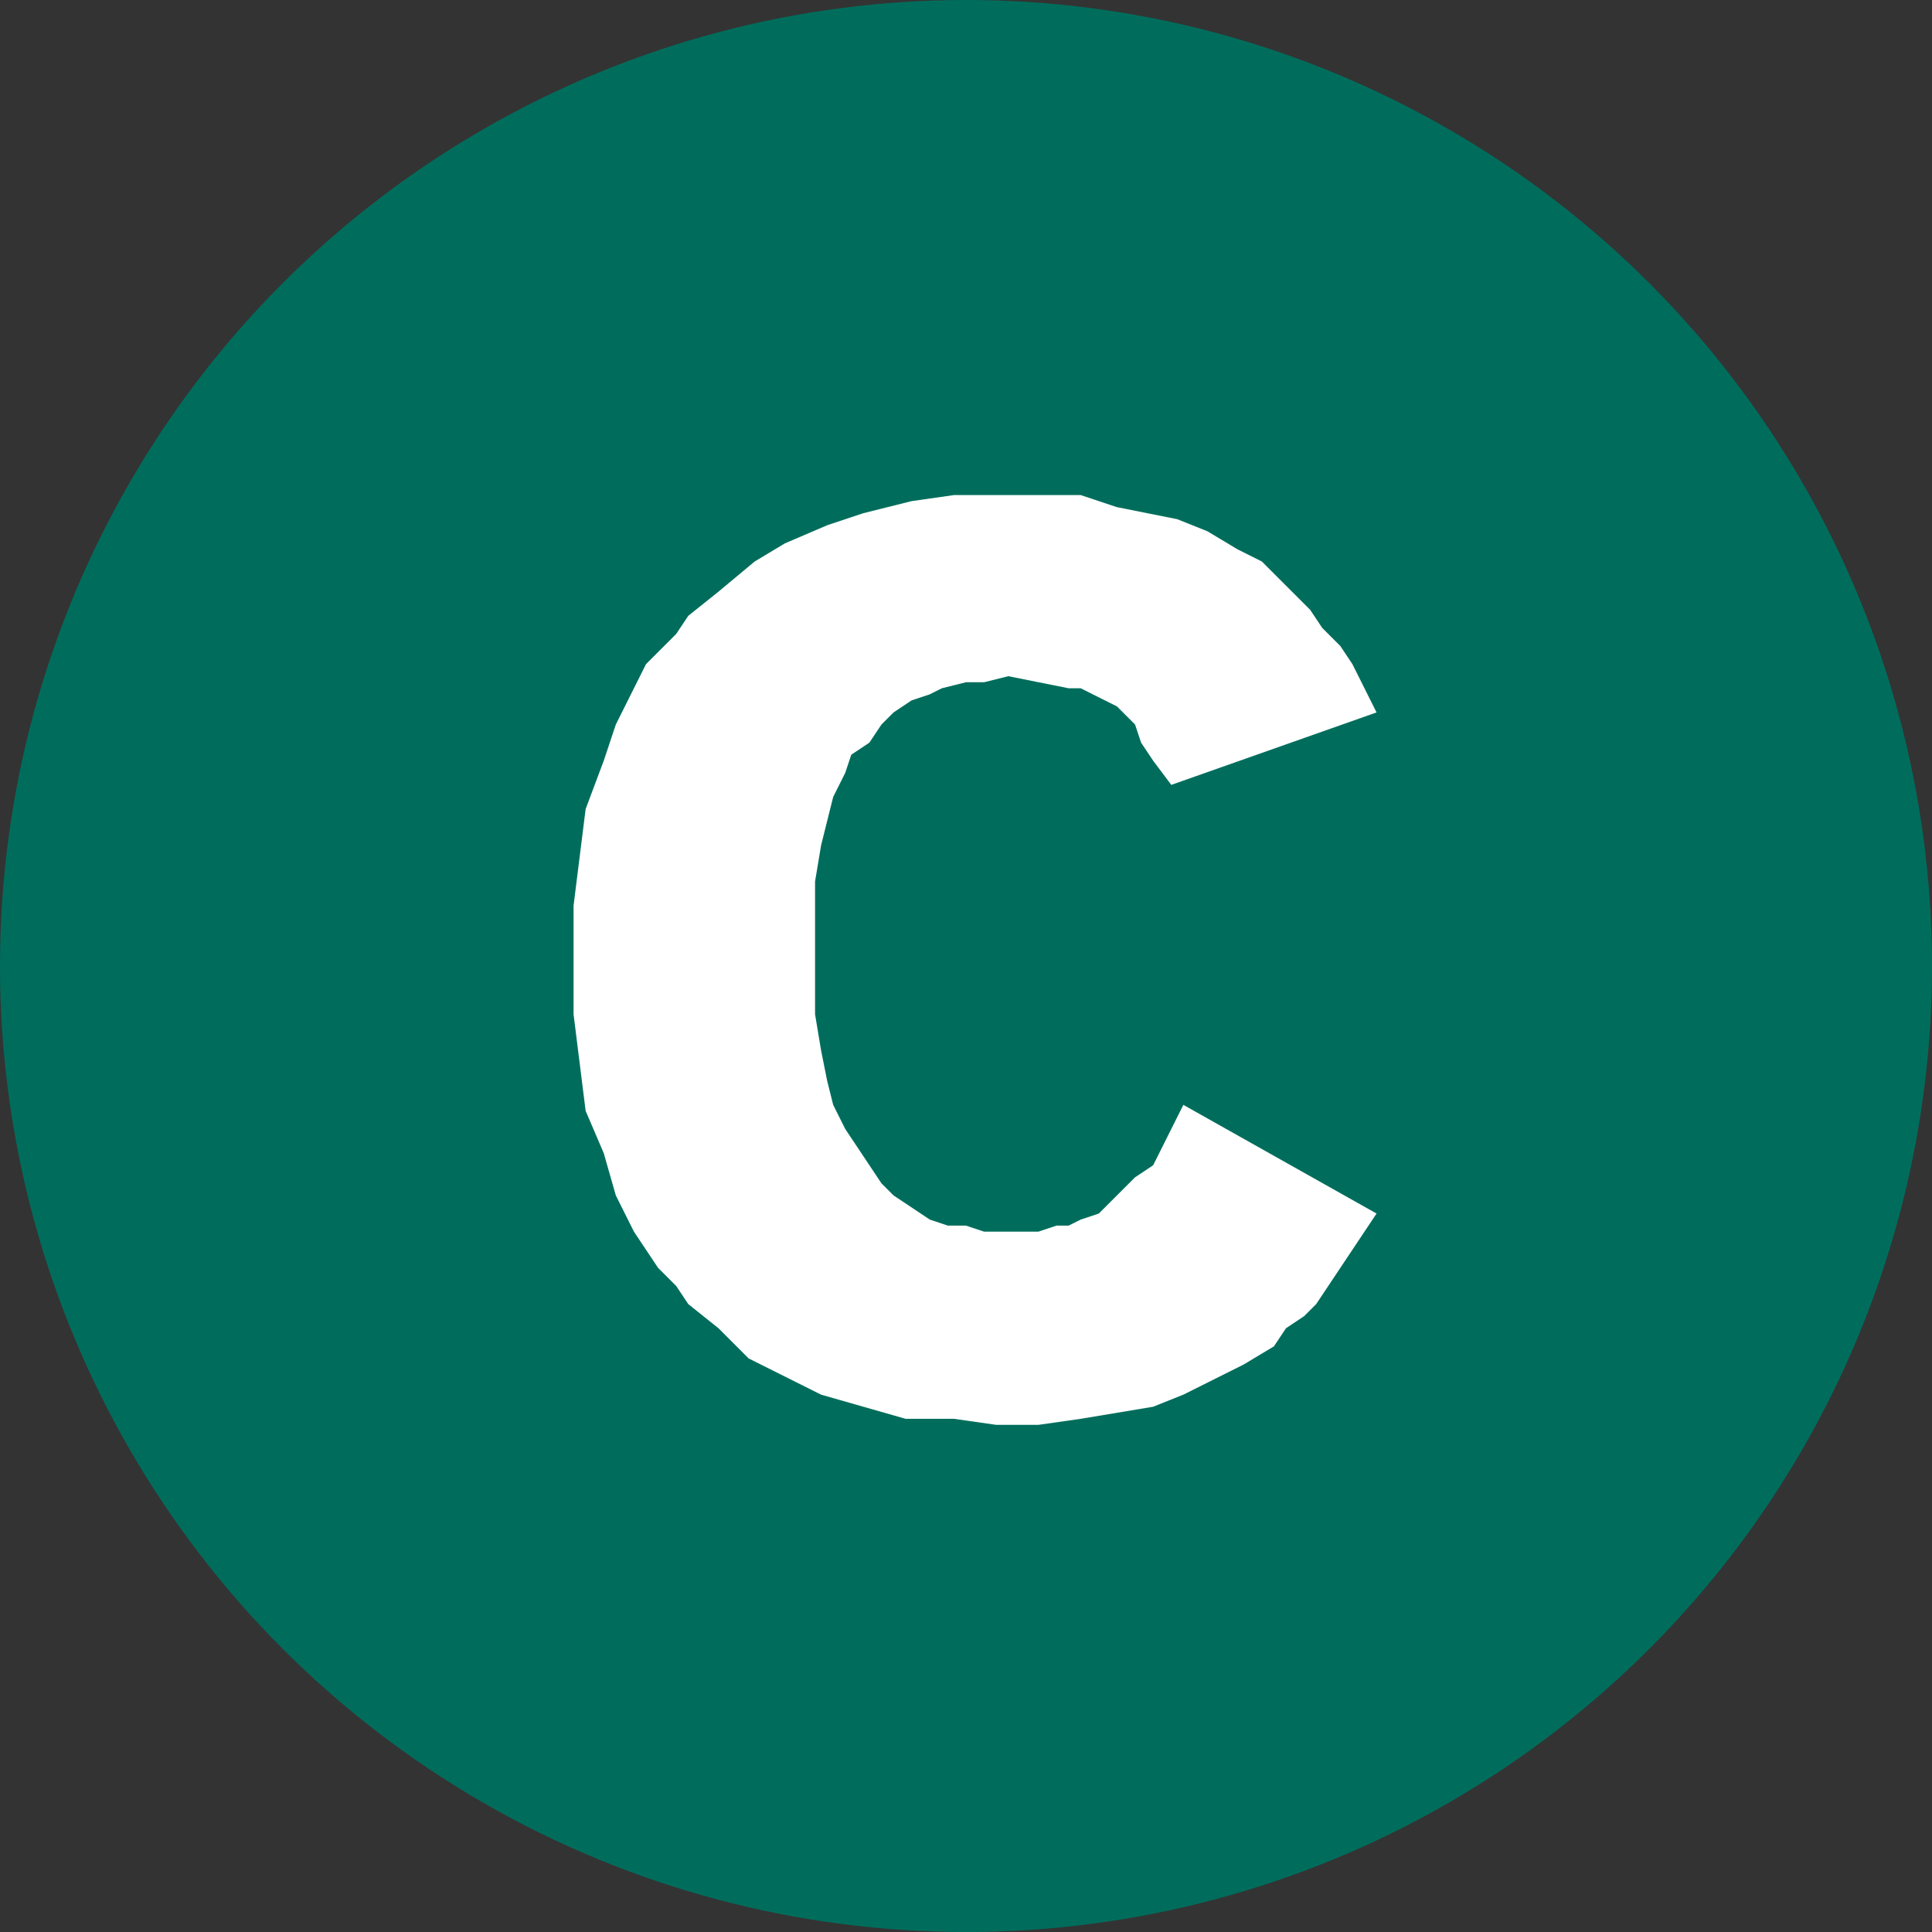
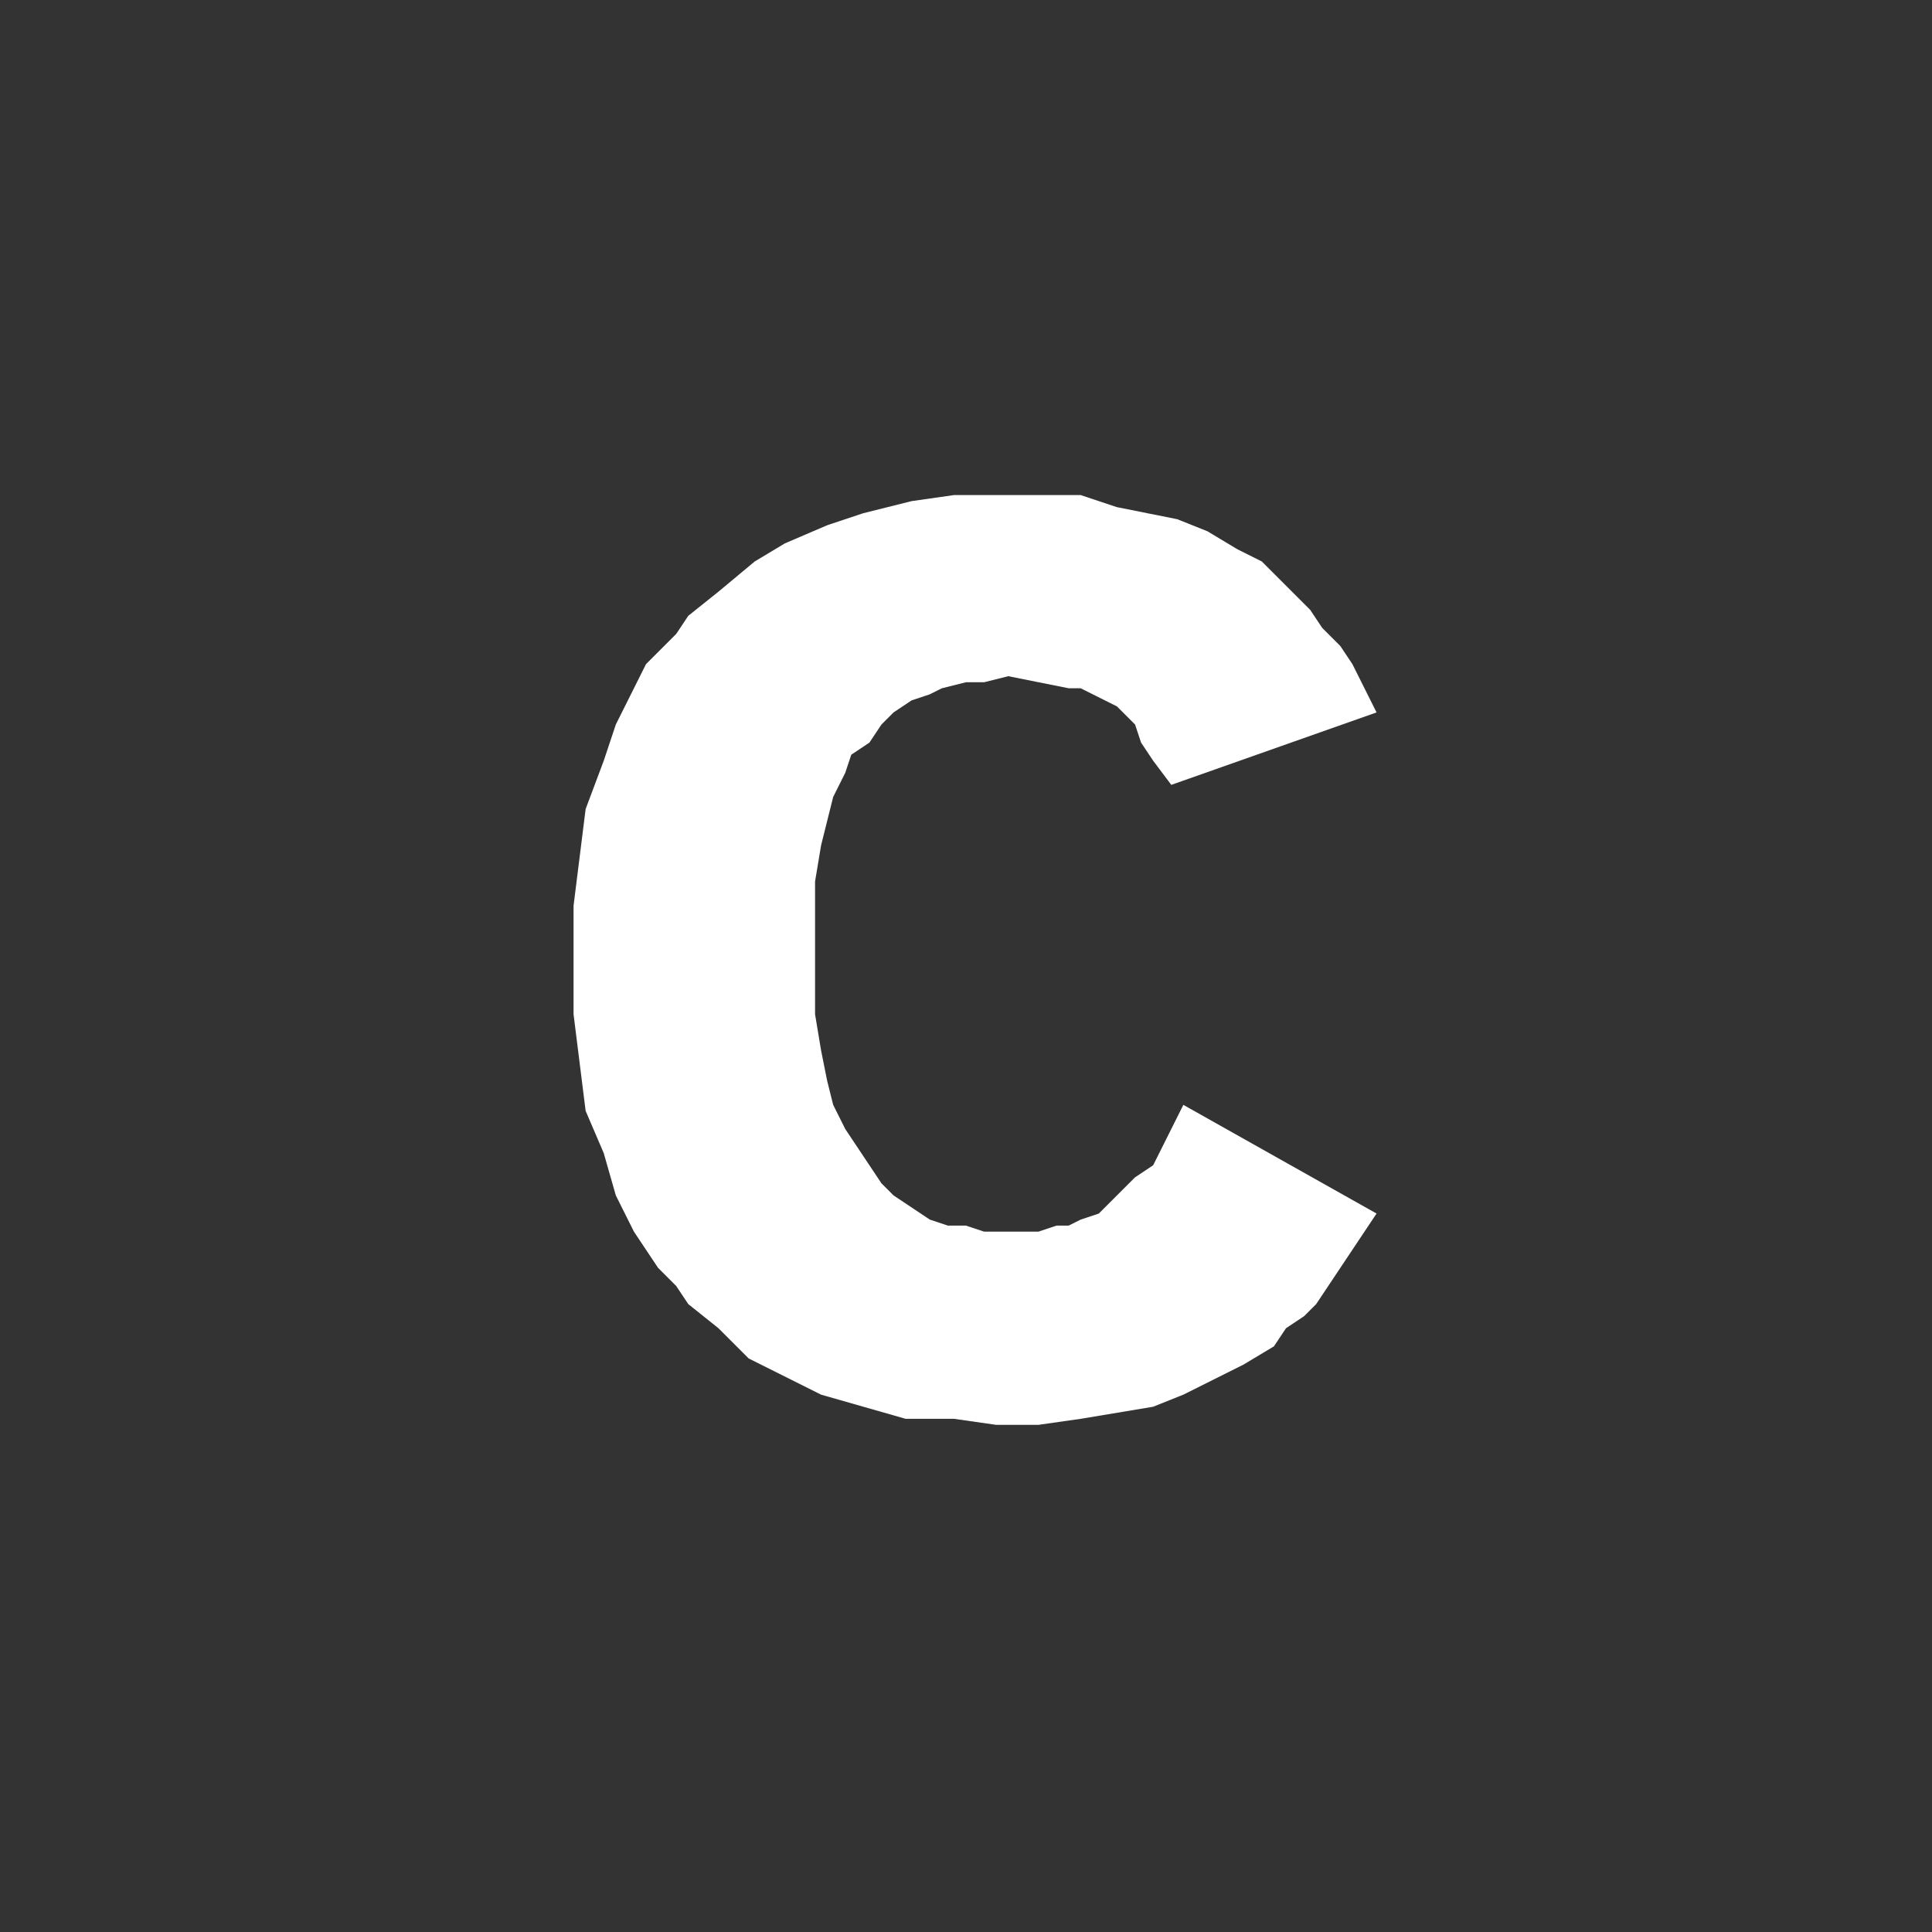
<svg xmlns="http://www.w3.org/2000/svg" version="1.1" id="Capa_1" x="0px" y="0px" viewBox="0 0 32 32" style="enable-background:new 0 0 32 32;" xml:space="preserve">
  <rect x="0" y="0" width="32" height="32" fill="#333333" stroke="none" />
  <style type="text/css">
	.st0{fill-rule:evenodd;clip-rule:evenodd;fill:#006D5C;}
	.st1{fill-rule:evenodd;clip-rule:evenodd;fill:#FFFFFF;}
</style>
-   <circle class="st0" cx="16" cy="16" r="16" />
  <polygon class="st1" points="19.4,13 19.1,12.6 18.9,12.3 18.8,12 18.5,11.7 18.3,11.6 18.1,11.5 17.9,11.4 17.7,11.4 17.2,11.3   16.7,11.2 16.3,11.3 16,11.3 15.6,11.4 15.4,11.5 15.1,11.6 14.8,11.8 14.6,12 14.4,12.3 14.1,12.5 14,12.8 13.8,13.2 13.7,13.6   13.6,14 13.5,14.6 13.5,15.1 13.5,15.6 13.5,16.3 13.5,16.8 13.6,17.4 13.7,17.9 13.8,18.3 14,18.7 14.2,19 14.4,19.3 14.6,19.6   14.8,19.8 15.1,20 15.4,20.2 15.7,20.3 16,20.3 16.3,20.4 16.7,20.4 17,20.4 17.2,20.4 17.5,20.3 17.7,20.3 17.9,20.2 18.2,20.1   18.4,19.9 18.5,19.8 18.8,19.5 19.1,19.3 19.3,18.9 19.6,18.3 22.8,20.1 22.6,20.4 22.4,20.7 22.2,21 22,21.3 21.8,21.6 21.6,21.8   21.3,22 21.1,22.3 20.6,22.6 20.2,22.8 19.6,23.1 19.1,23.3 18.5,23.4 17.9,23.5 17.2,23.6 16.5,23.6 15.8,23.5 15,23.5 14.3,23.3   13.6,23.1 13,22.8 12.4,22.5 11.9,22 11.4,21.6 11.2,21.3 10.9,21 10.7,20.7 10.5,20.4 10.2,19.8 10,19.1 9.7,18.4 9.6,17.6   9.5,16.8 9.5,15.9 9.5,15 9.6,14.2 9.7,13.4 10,12.6 10.2,12 10.5,11.4 10.7,11 10.9,10.8 11.2,10.5 11.4,10.2 11.9,9.8 12.5,9.3   13,9 13.7,8.7 14.3,8.5 15.1,8.3 15.8,8.2 16.6,8.2 17.3,8.2 17.9,8.2 18.5,8.4 19,8.5 19.5,8.6 20,8.8 20.5,9.1 20.9,9.3 21.2,9.6   21.4,9.8 21.7,10.1 21.9,10.4 22.2,10.7 22.4,11 22.6,11.4 22.8,11.8 " />
</svg>